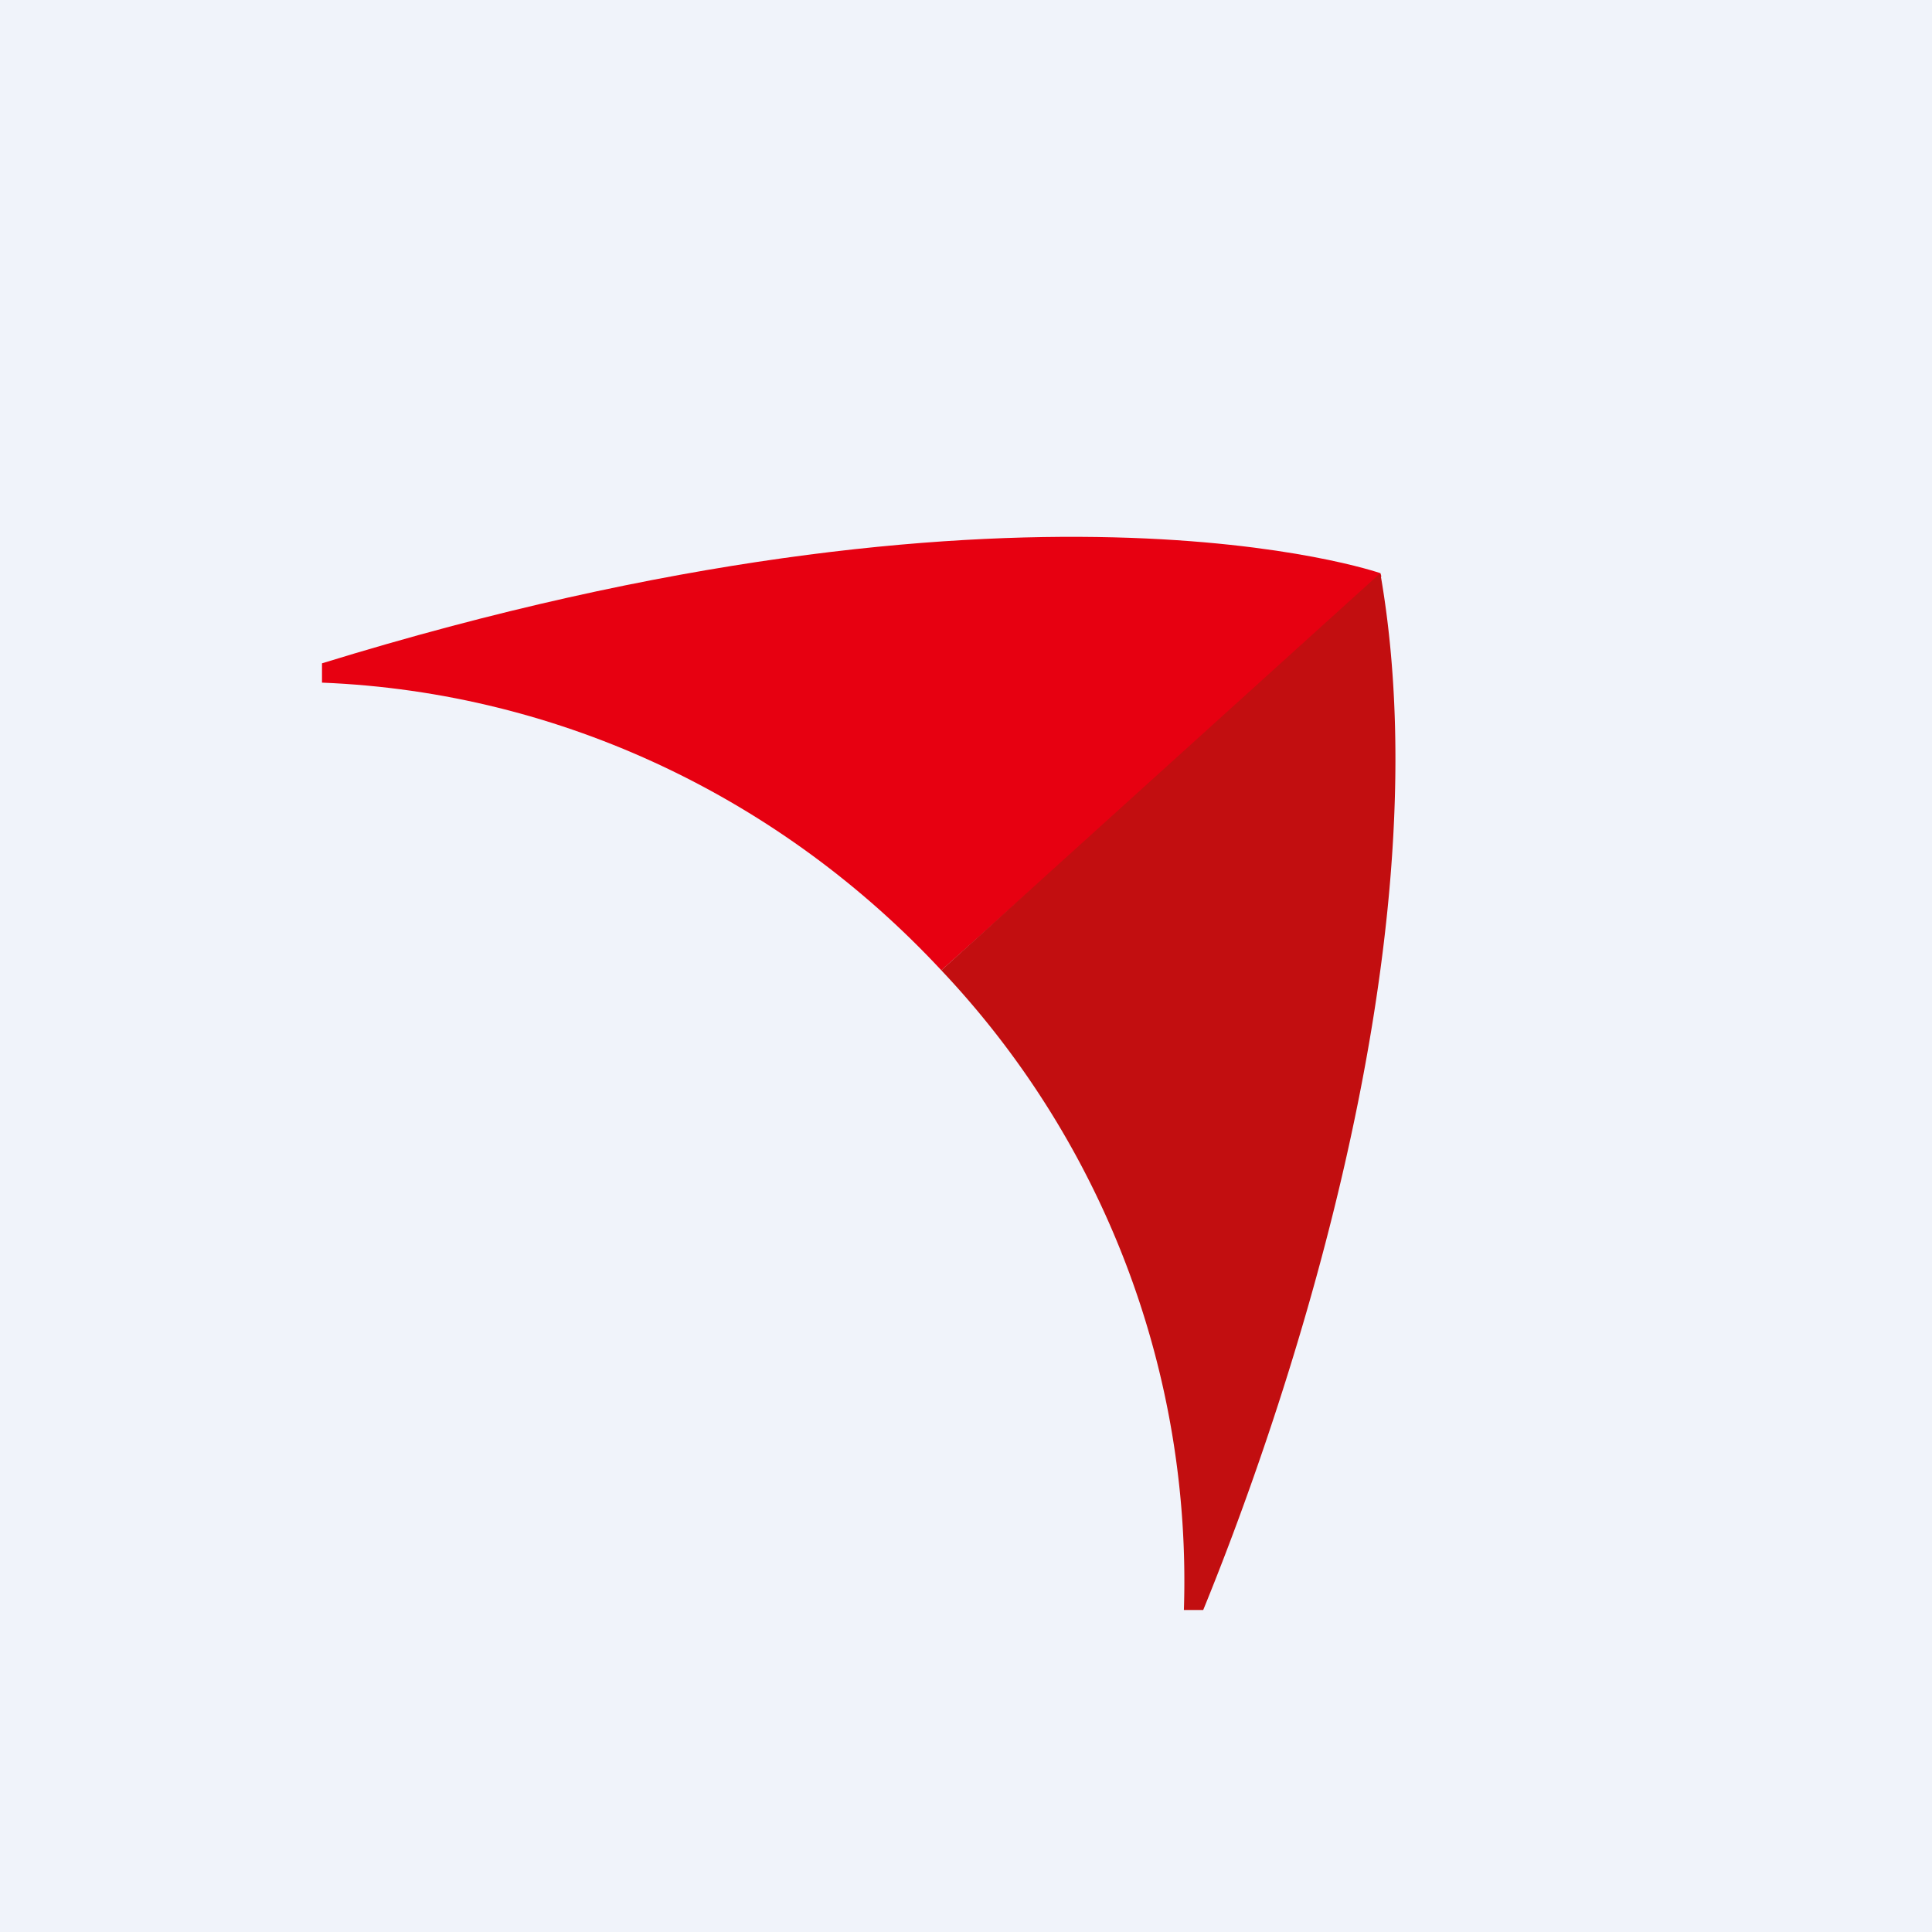
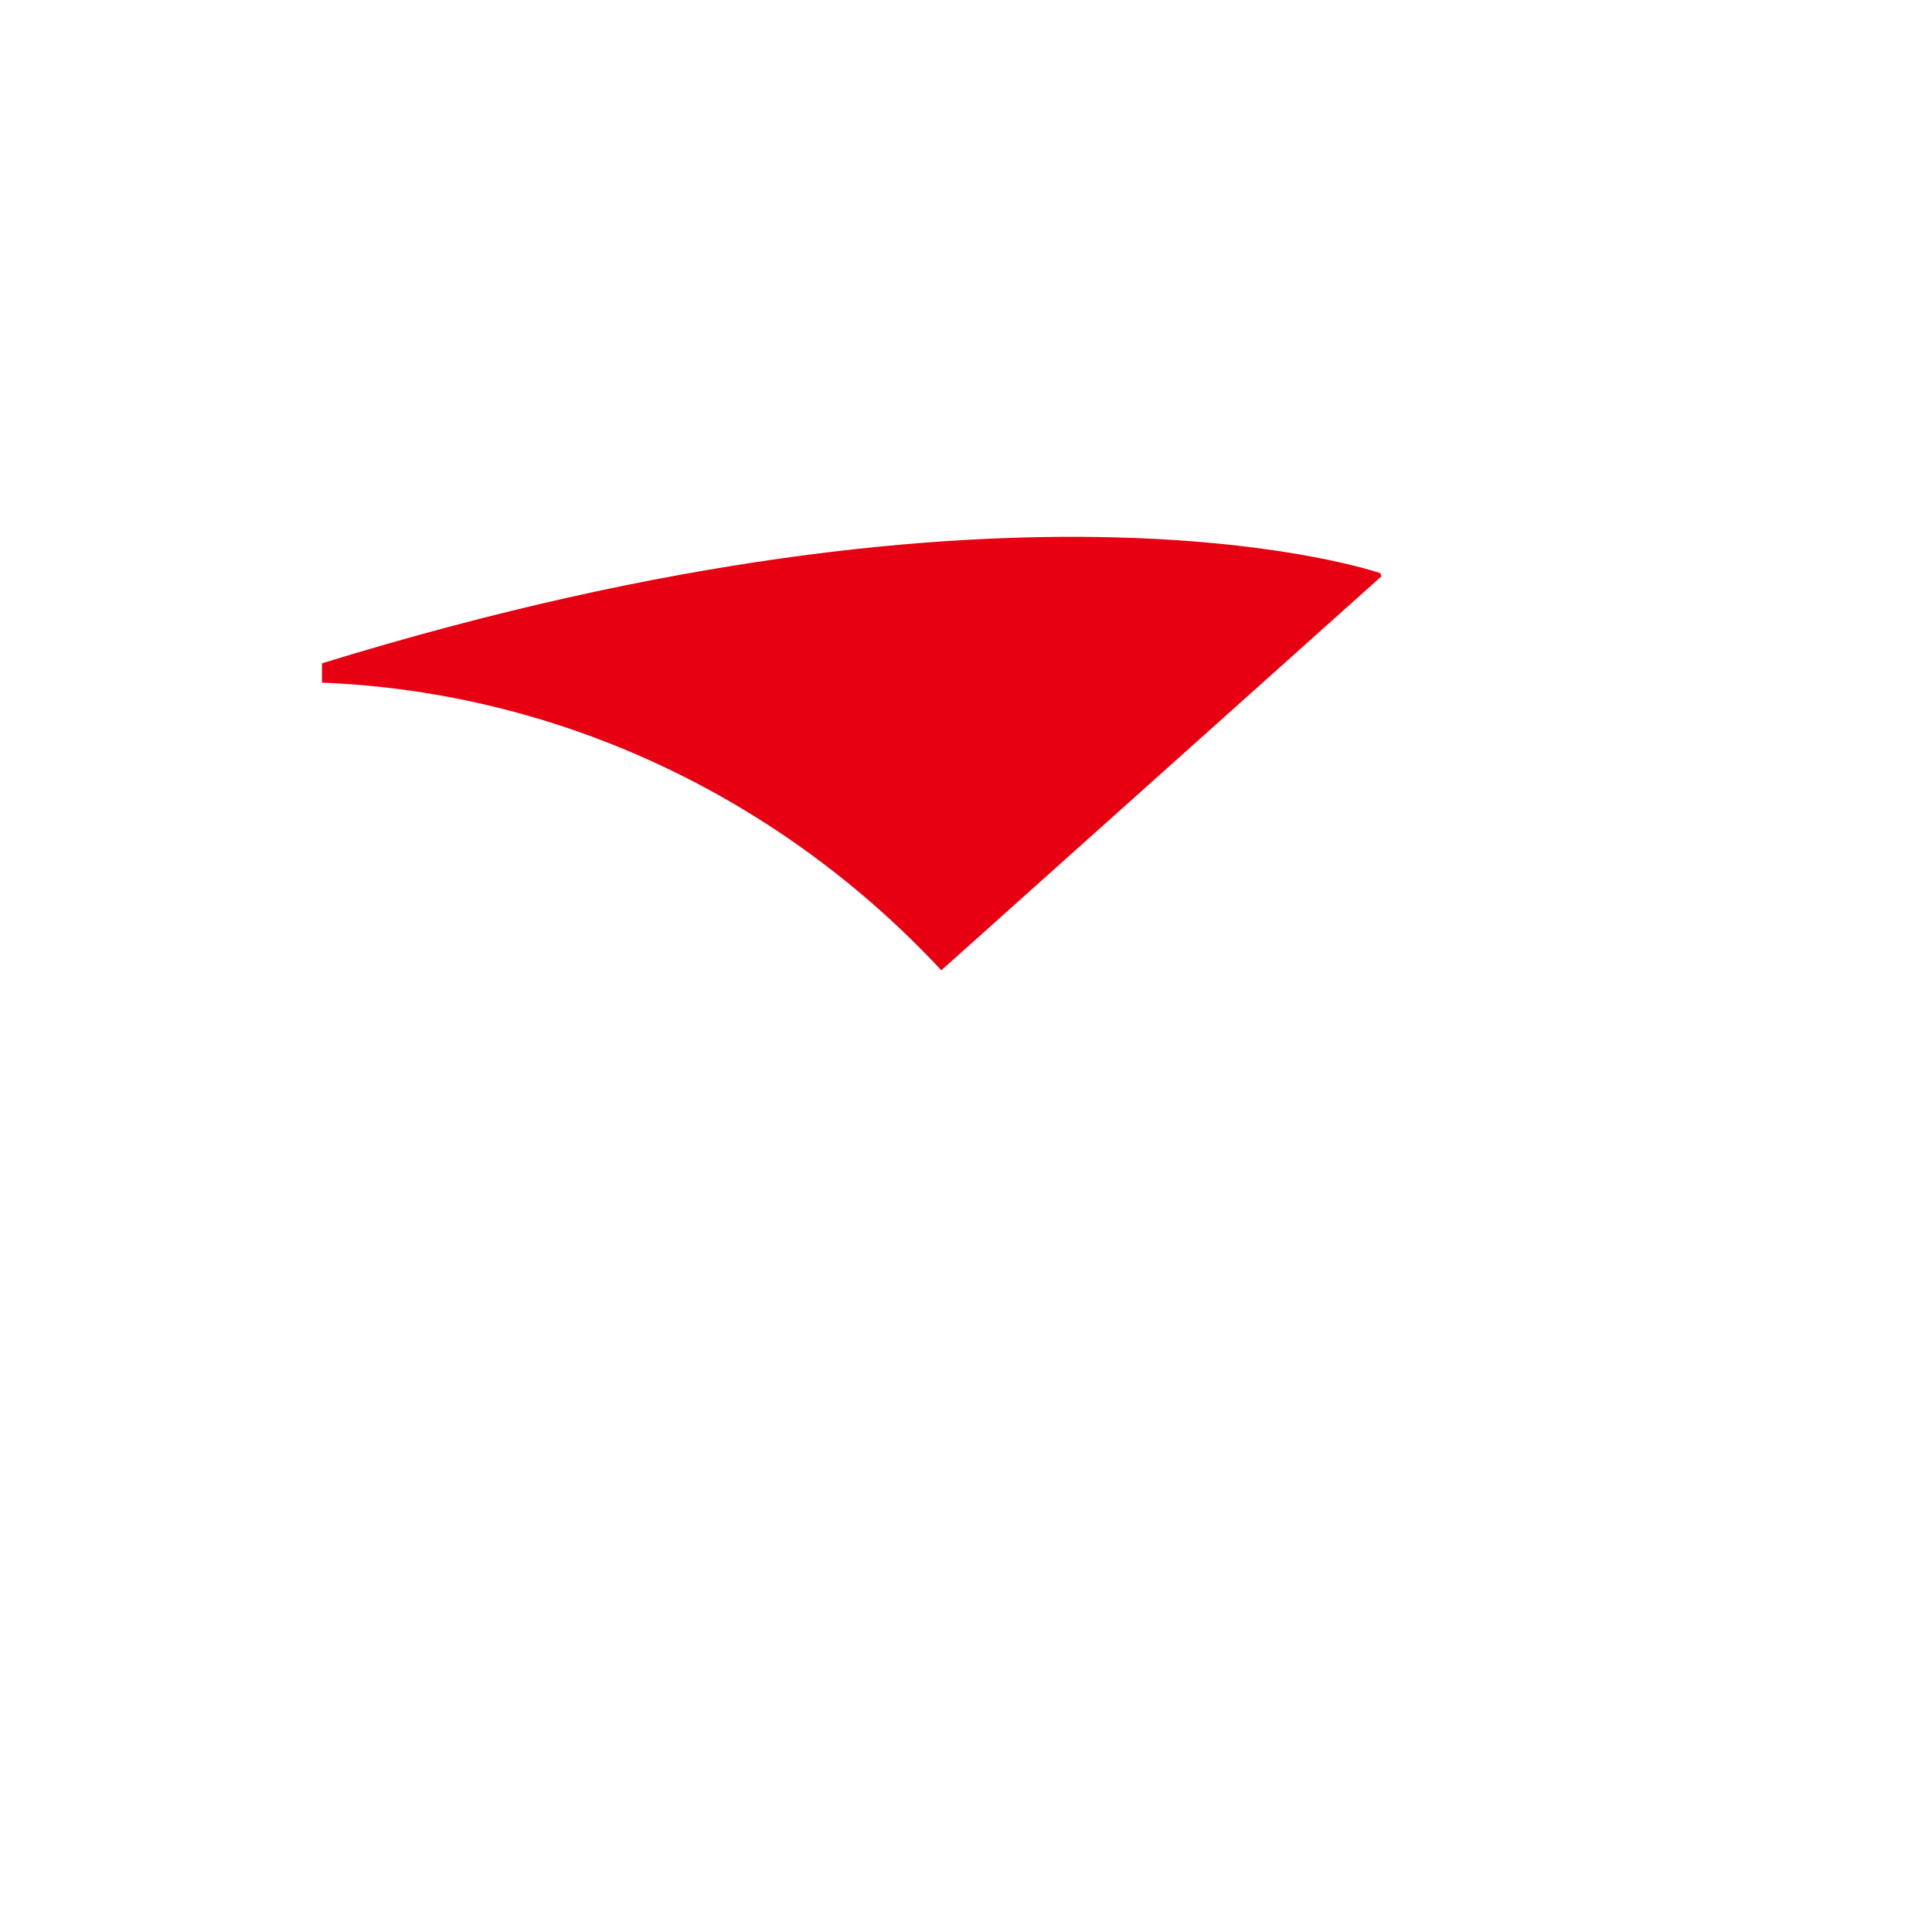
<svg xmlns="http://www.w3.org/2000/svg" width="18" height="18">
-   <path fill="#F0F3FA" d="M0 0h18v18H0z" />
  <path d="M12.86 5.34S9.52 4.17 3 6.18v.18c2.25.09 4.3 1.1 5.77 2.68l4.1-3.67-.01-.03z" fill="#E70011" />
-   <path d="M11.03 15h.18c.63-1.54 2.28-6.07 1.65-9.66l-4.09 3.7A8.28 8.28 0 0111.03 15z" fill="#C20E10" />
</svg>